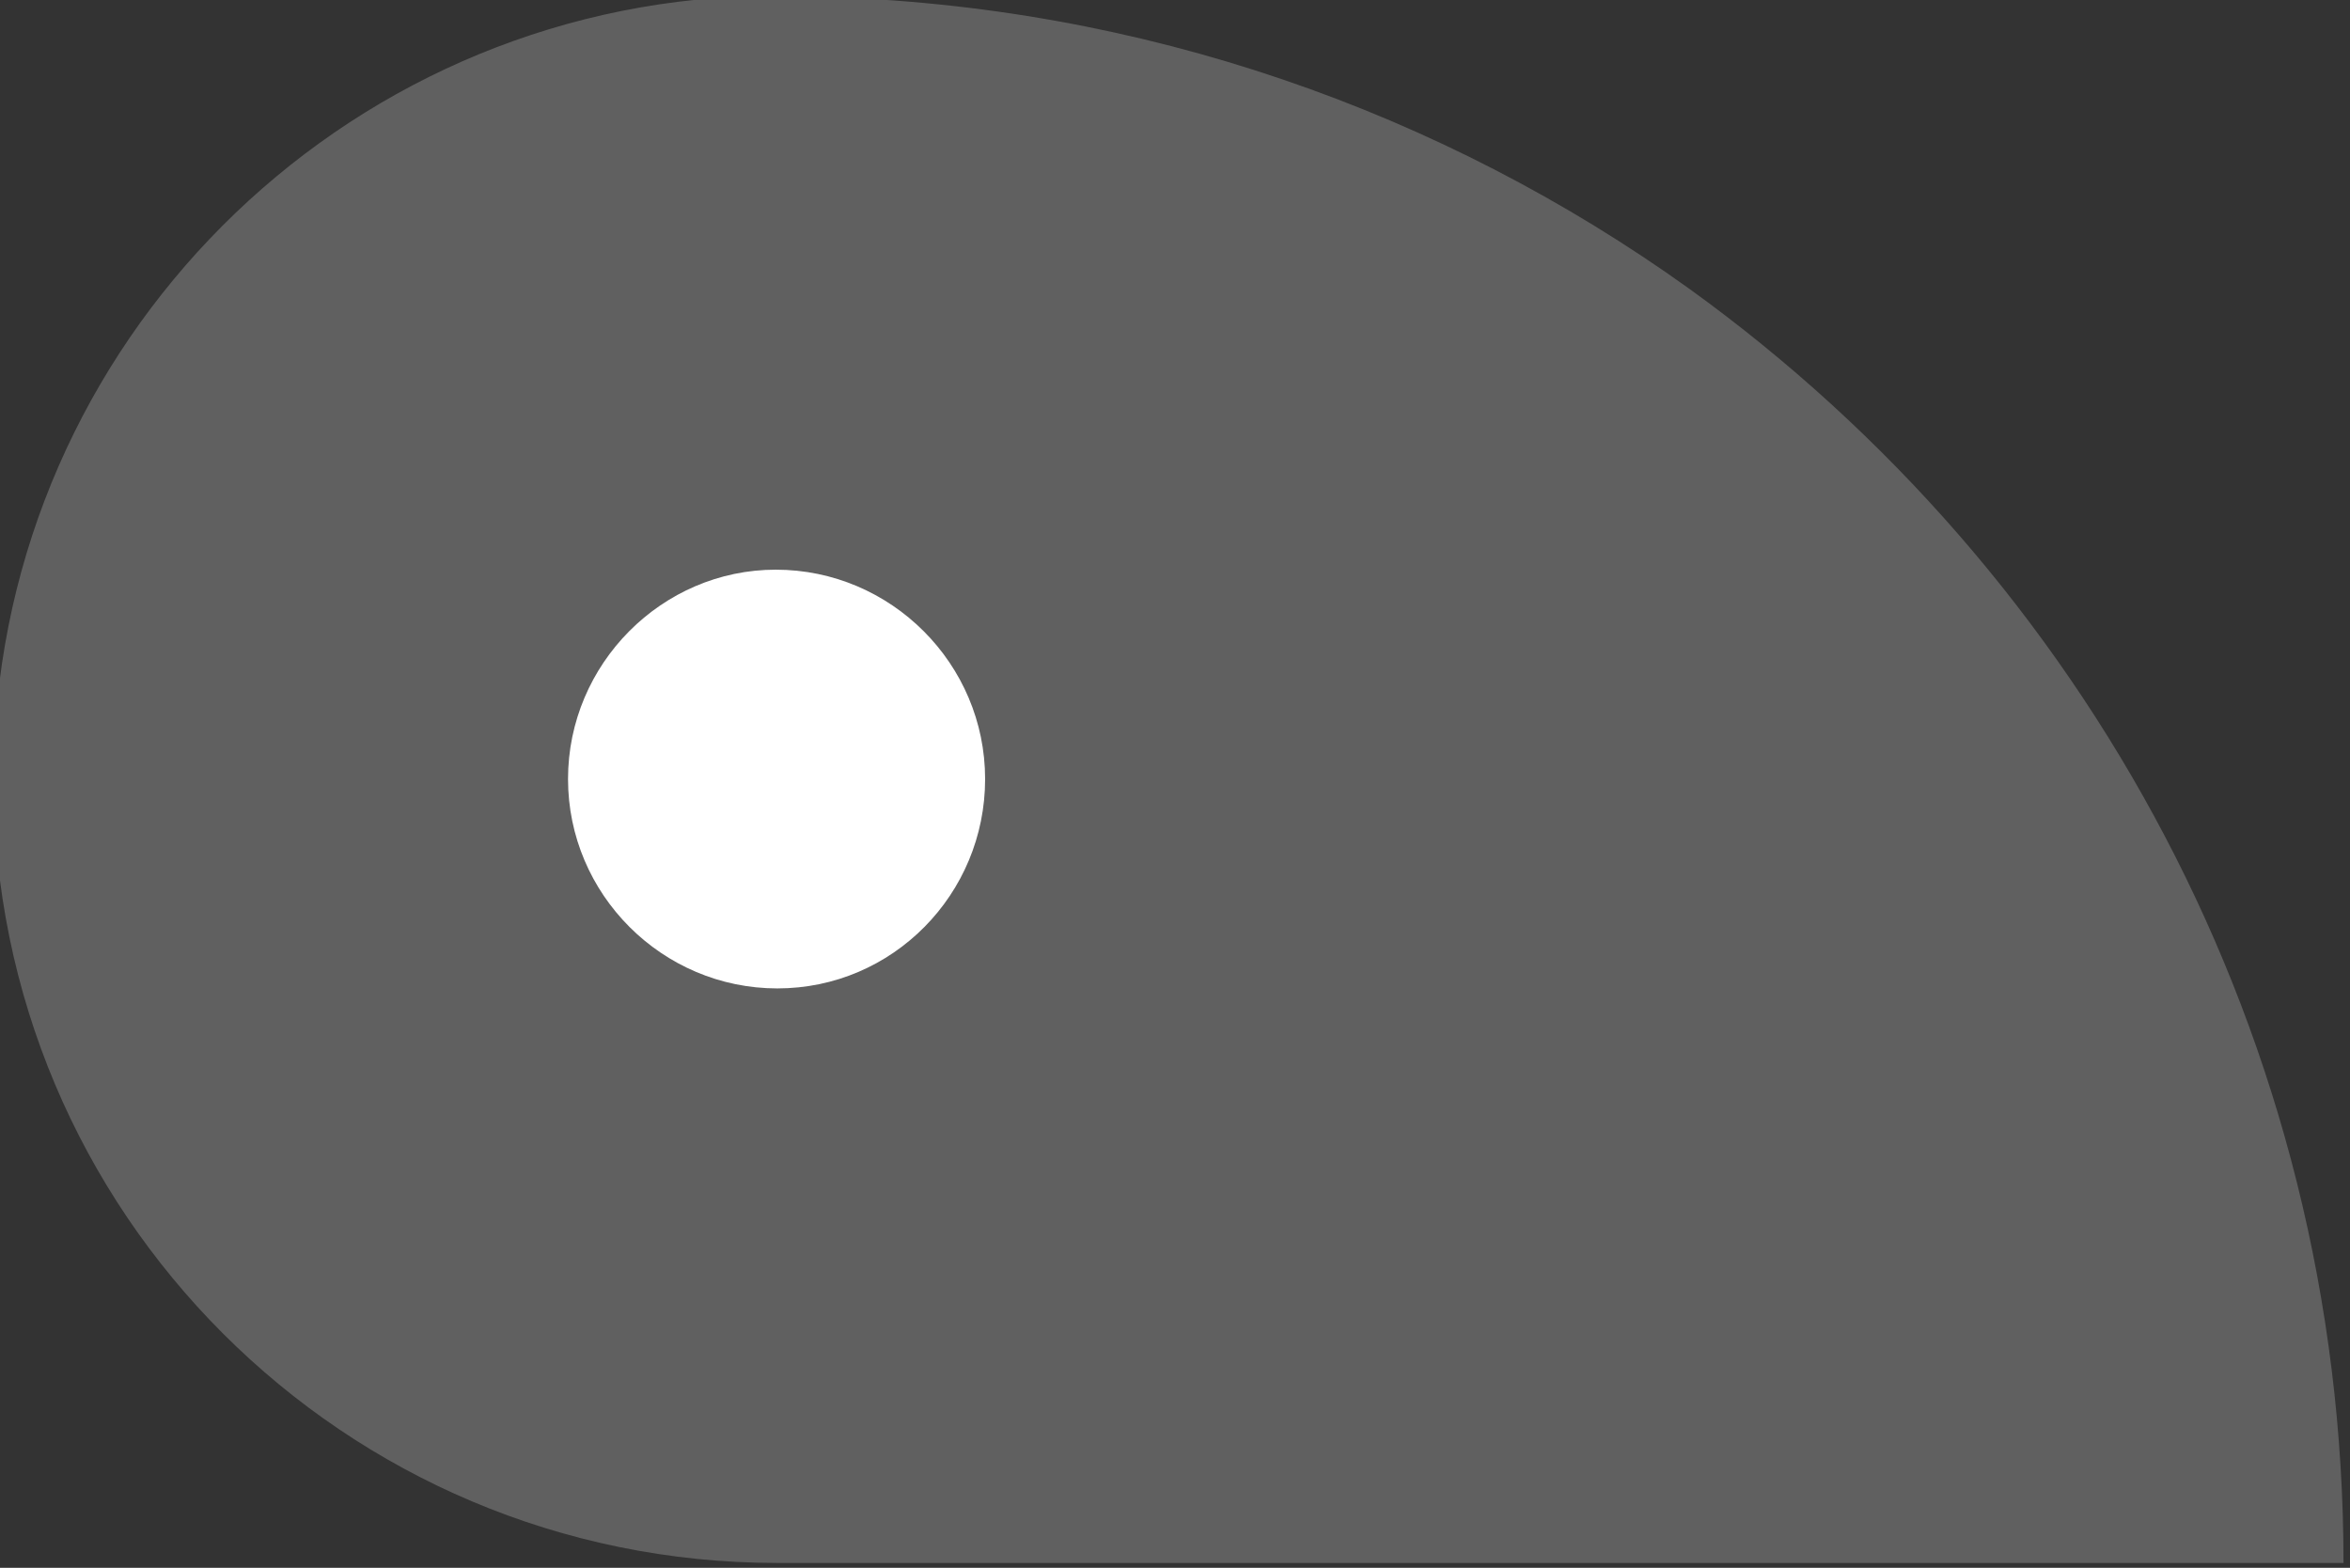
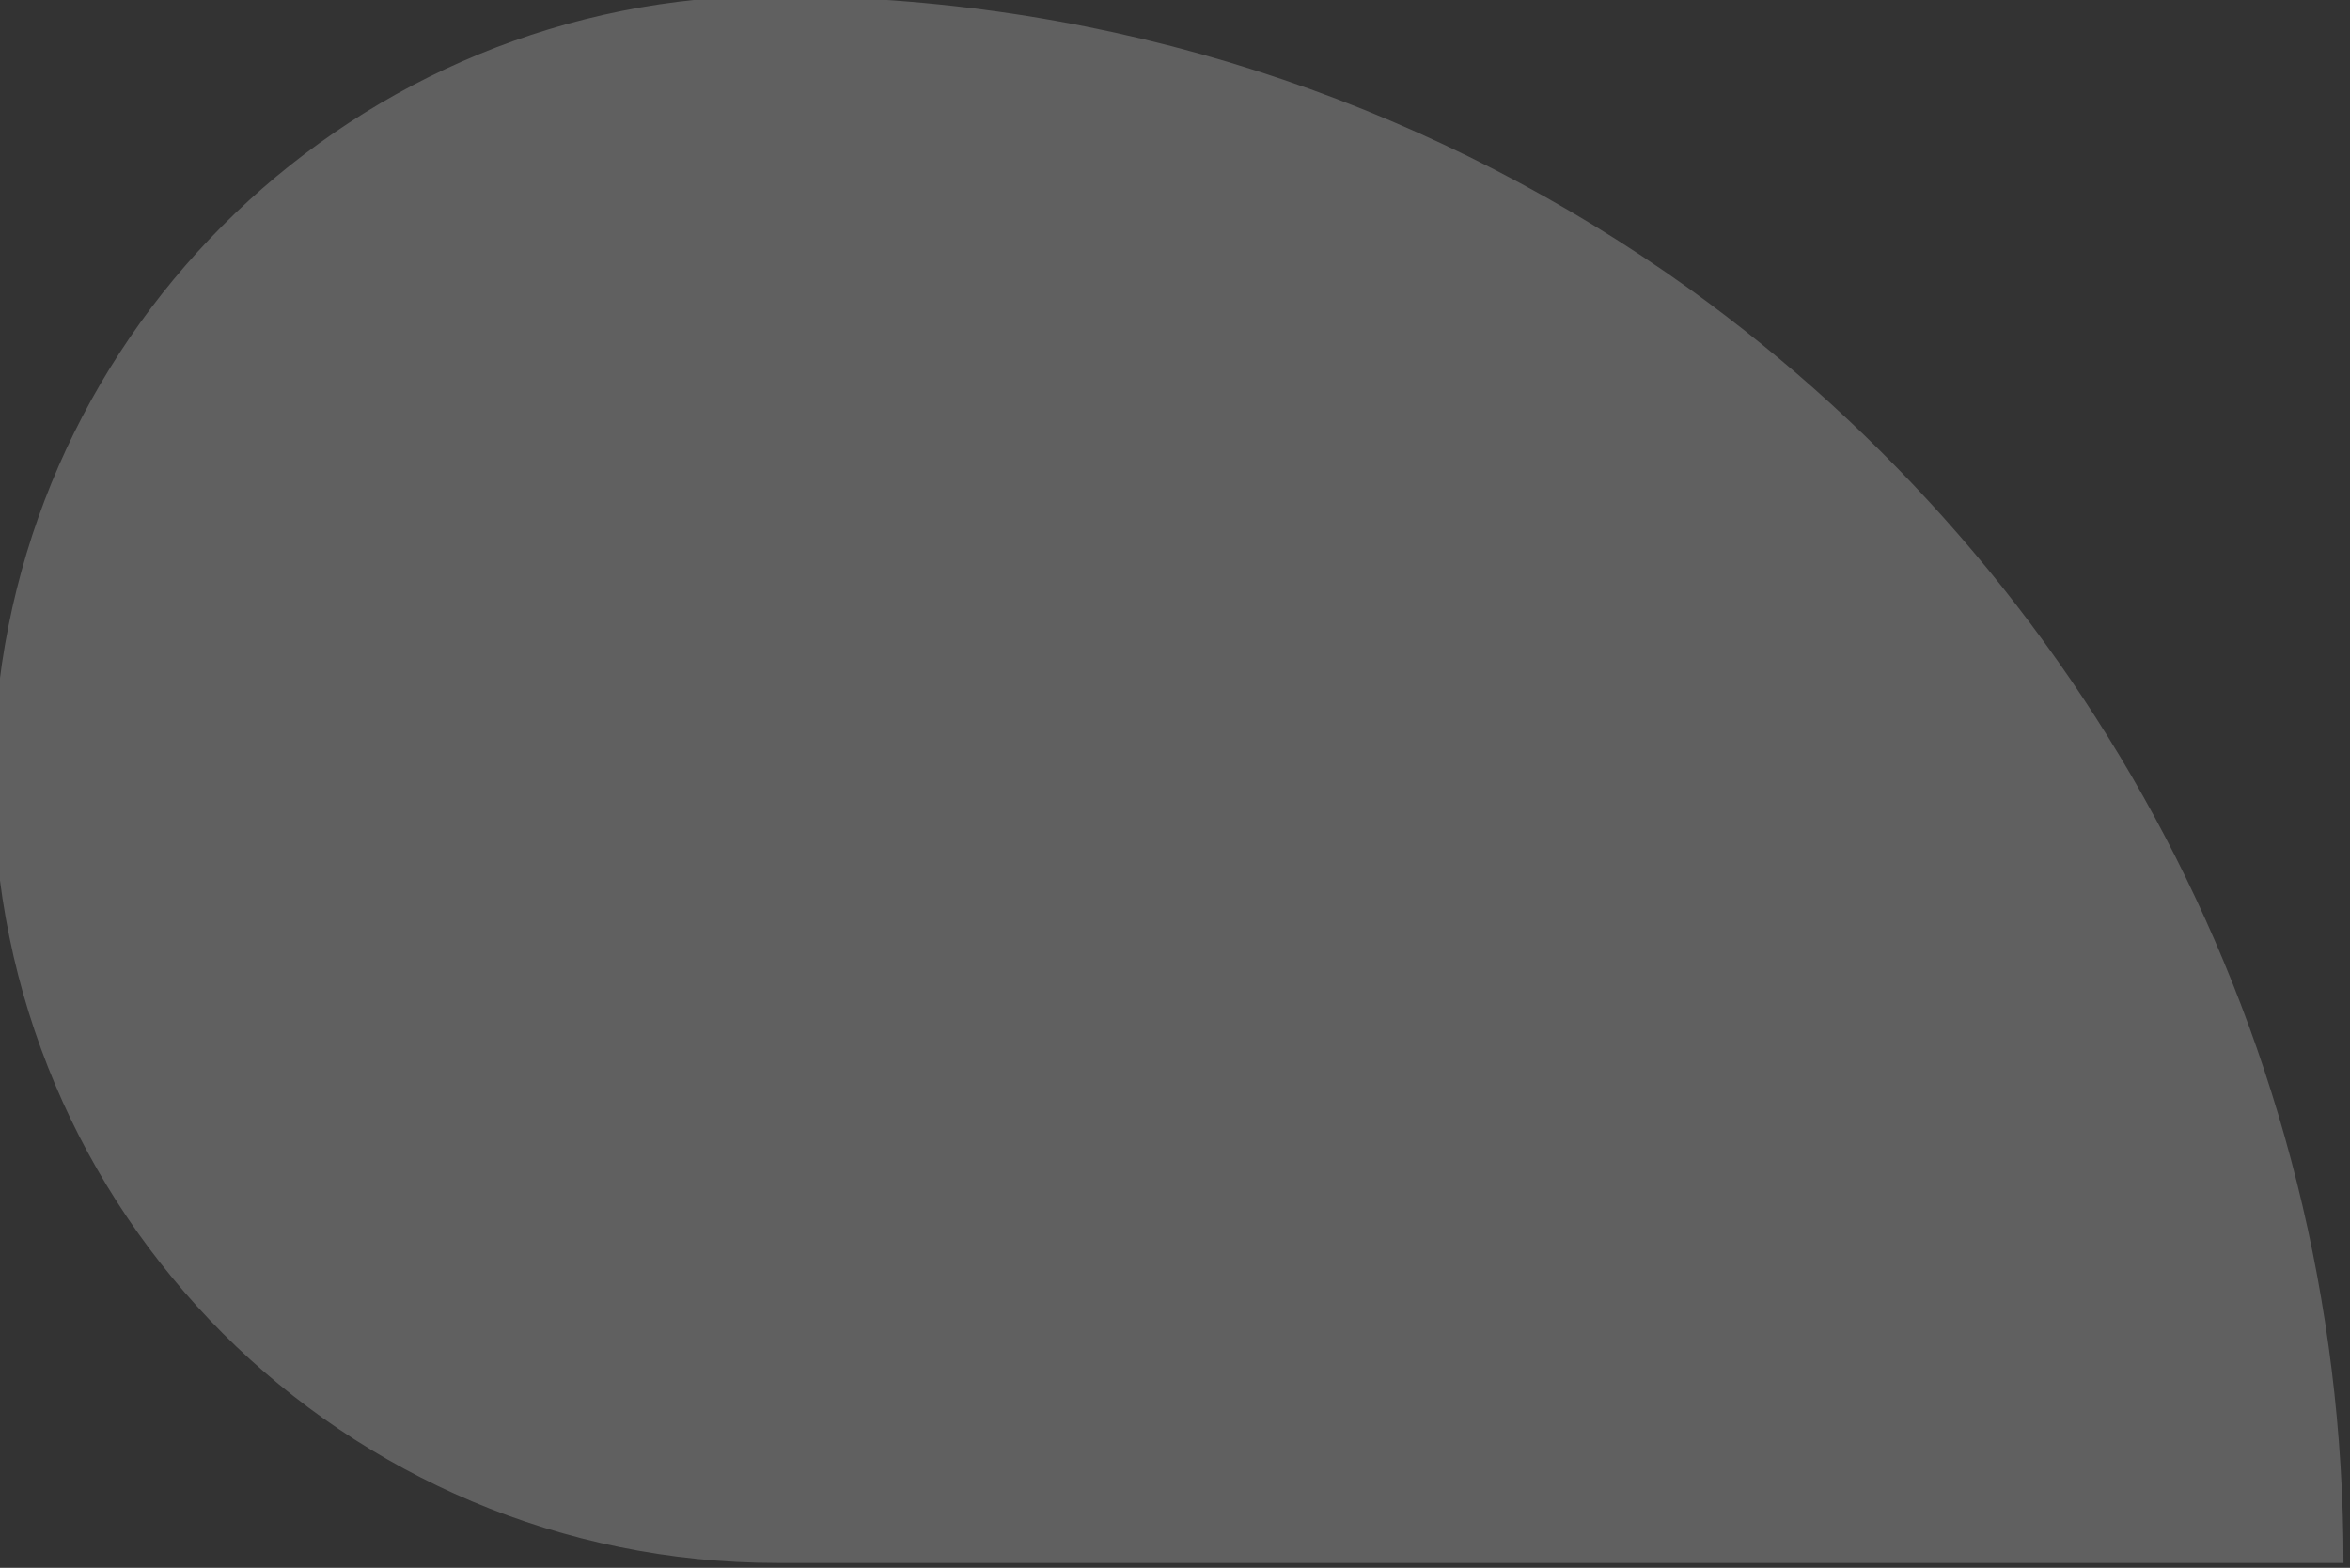
<svg xmlns="http://www.w3.org/2000/svg" version="1.1" id="Layer_1" x="0px" y="0px" viewBox="0 0 144.8 96.6" style="enable-background:new 0 0 144.8 96.6;" xml:space="preserve">
  <rect x="0" y="0" width="144.8" height="96.6" fill="#333333" stroke="none" />
  <style type="text/css">
	.st0{fill:#606060;}
	.st1{fill:#FFFFFF;}
</style>
  <g>
    <path class="st0" d="M144.4,96.3c0-32.3-15.9-60.9-40.3-78.5C88.9,6.9,70.4,0.3,50.4-0.2c0,0,0,0,0,0c-0.8,0-1.6-0.1-2.5-0.1   c-0.8,0-1.6,0-2.5,0.1c0,0,0,0-0.1,0C19.9,1.1-0.4,22.2-0.4,48c0,26.7,21.6,48.3,48.3,48.3h0h0c0,0,0,0,0,0H144.4z" />
-     <path class="st1" d="M60.7,48c0-7.1-5.8-12.9-12.9-12.9C40.8,35.1,35,40.9,35,48c0,7.1,5.8,12.9,12.9,12.9   C55,60.9,60.7,55.1,60.7,48" />
  </g>
</svg>